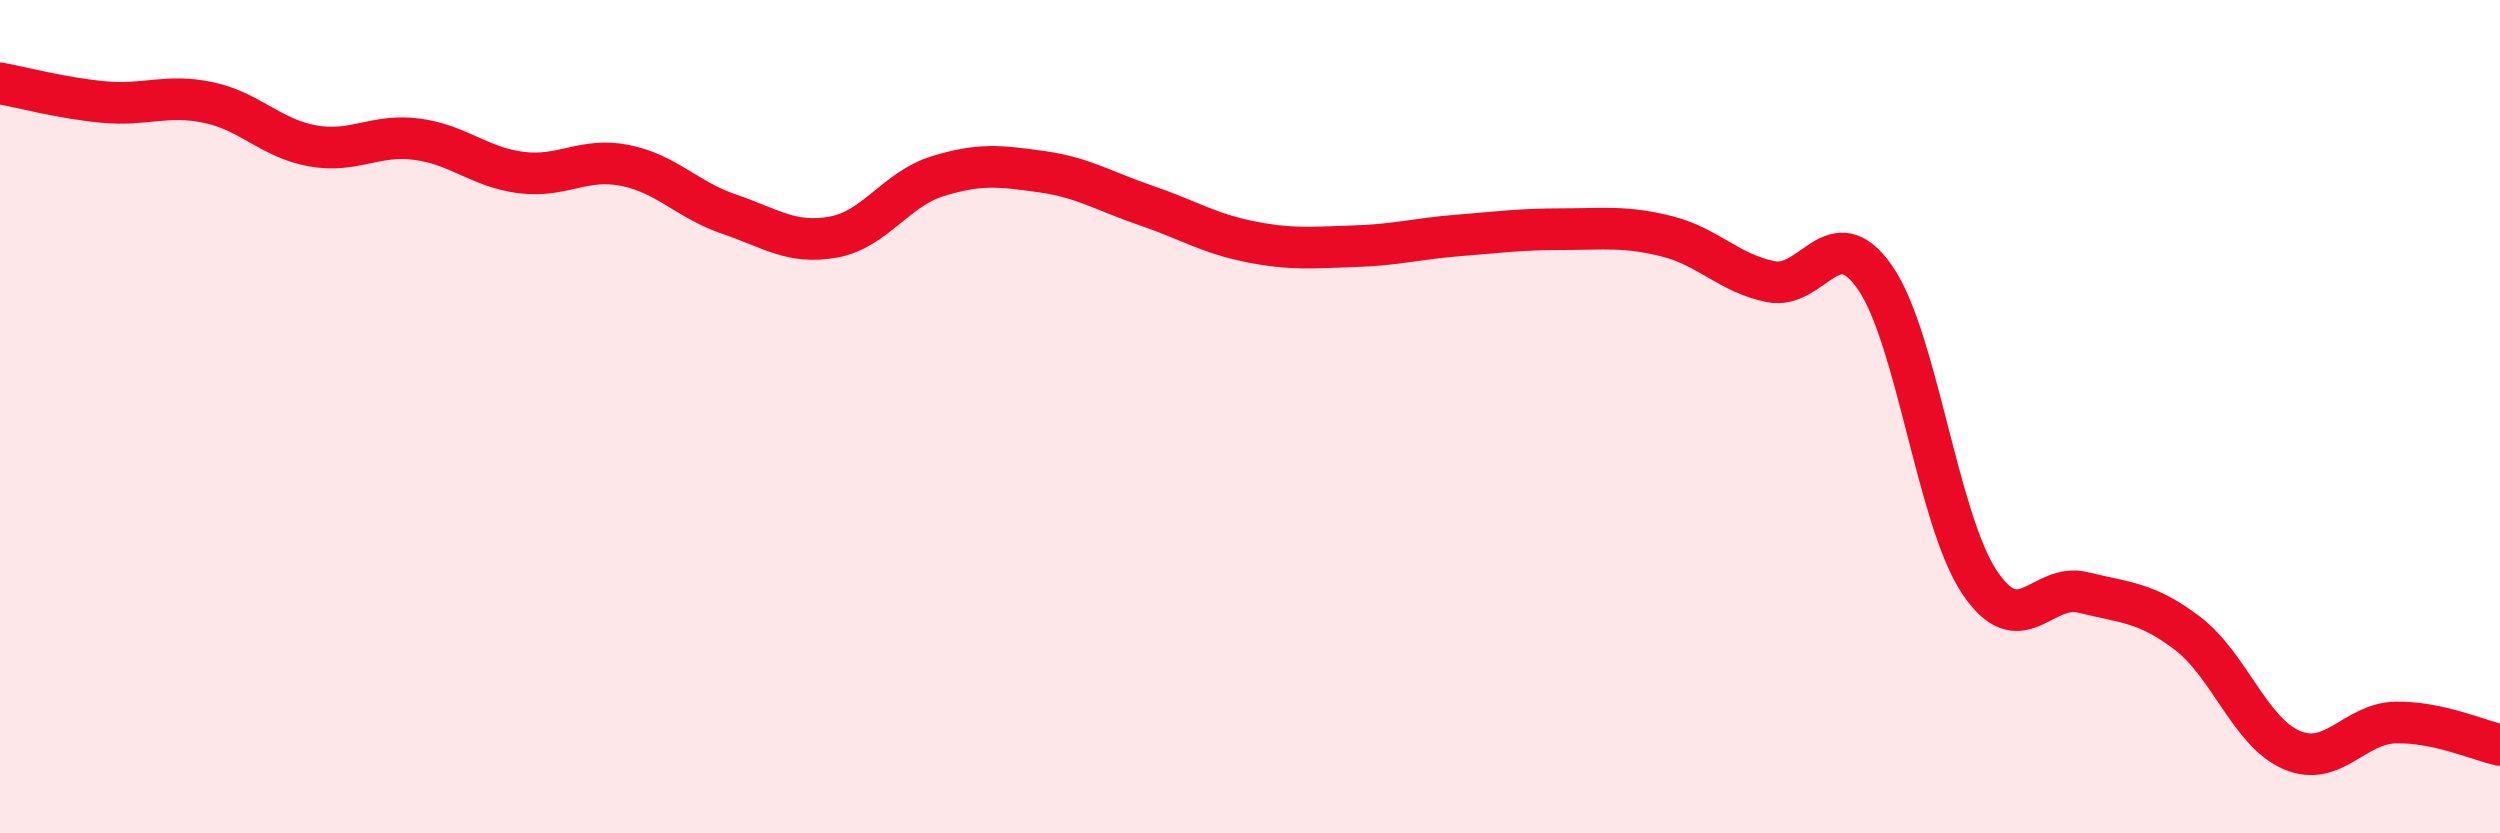
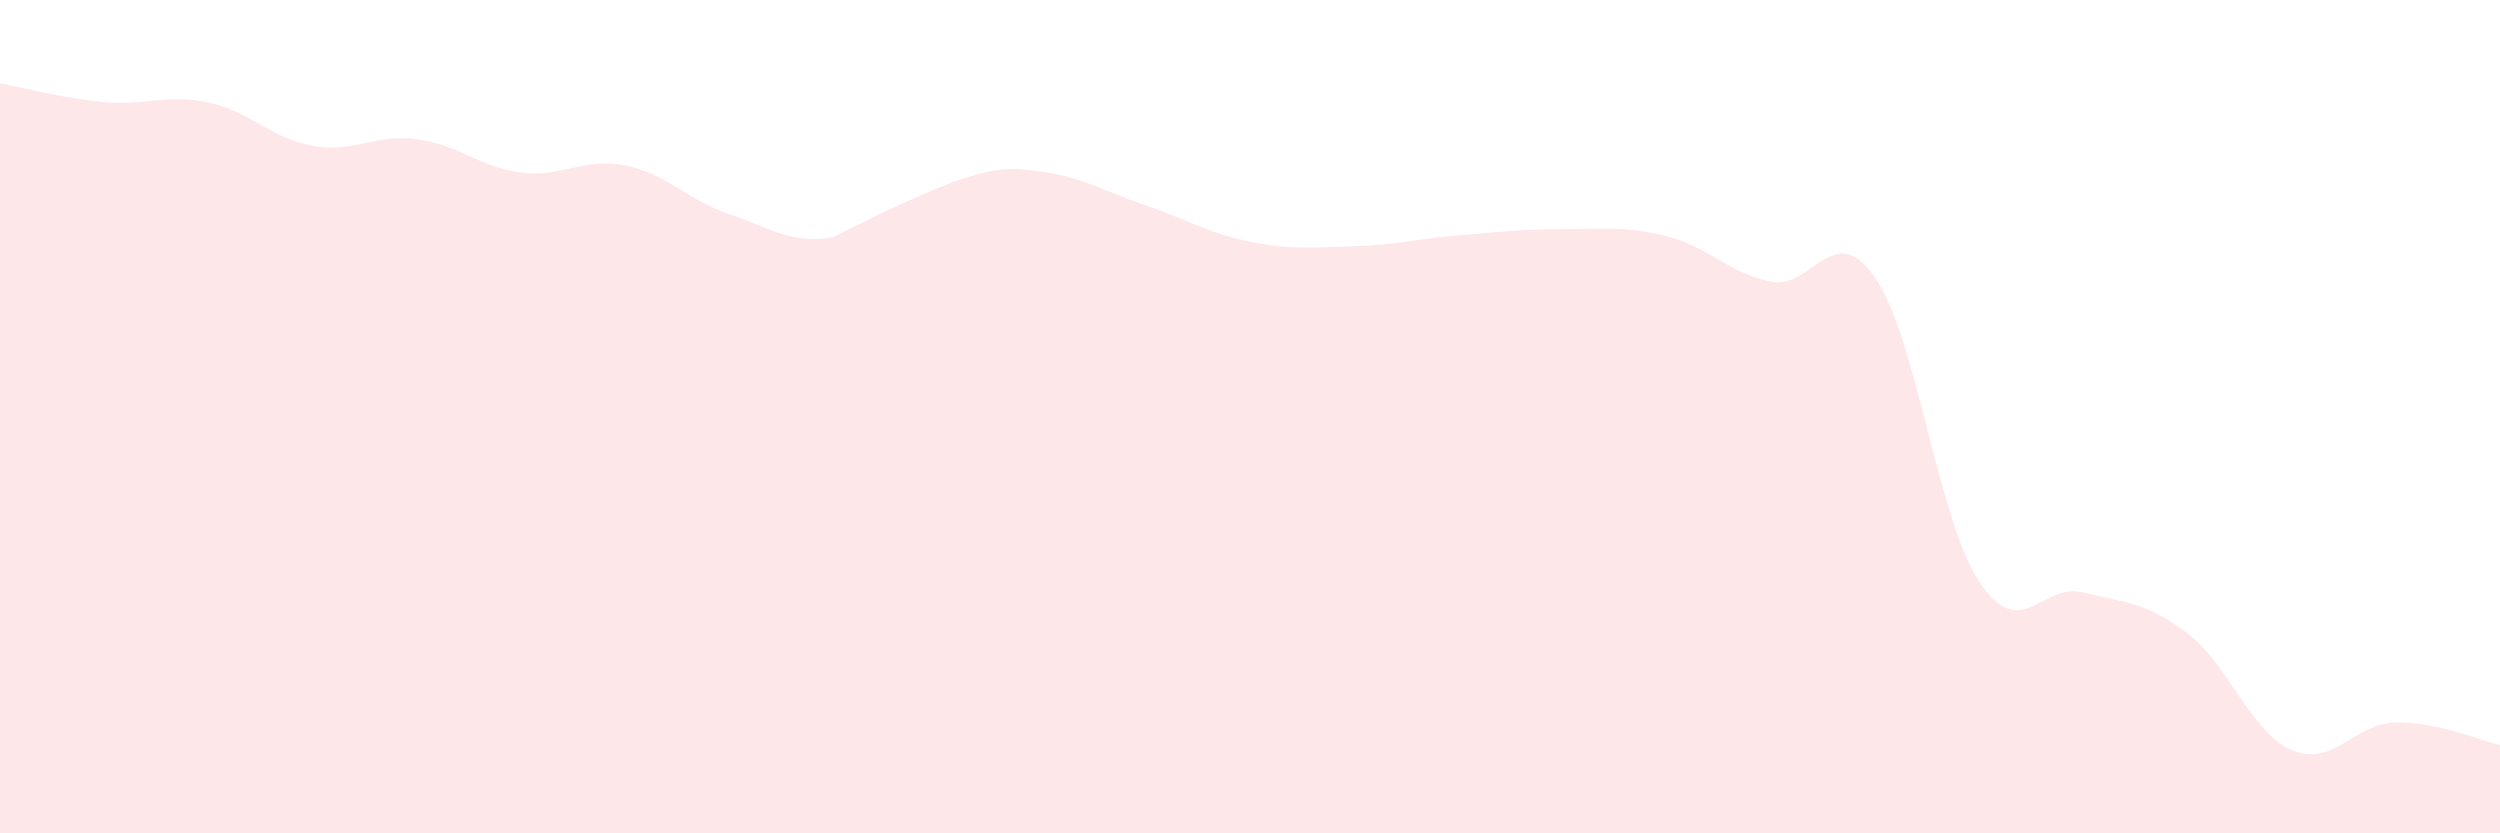
<svg xmlns="http://www.w3.org/2000/svg" width="60" height="20" viewBox="0 0 60 20">
-   <path d="M 0,2 C 0.5,2.09 1.5,2.36 2.5,2.45 C 3.5,2.54 4,2.25 5,2.46 C 6,2.67 6.5,3.32 7.5,3.5 C 8.5,3.68 9,3.21 10,3.34 C 11,3.47 11.5,4.01 12.5,4.14 C 13.5,4.27 14,3.77 15,3.97 C 16,4.17 16.5,4.8 17.5,5.14 C 18.5,5.48 19,5.87 20,5.69 C 21,5.51 21.5,4.54 22.5,4.23 C 23.5,3.92 24,3.98 25,4.12 C 26,4.26 26.5,4.59 27.5,4.93 C 28.5,5.27 29,5.6 30,5.8 C 31,6 31.5,5.94 32.5,5.91 C 33.5,5.88 34,5.73 35,5.65 C 36,5.57 36.5,5.5 37.5,5.5 C 38.5,5.5 39,5.42 40,5.67 C 41,5.92 41.5,6.56 42.5,6.76 C 43.5,6.96 44,5.22 45,6.66 C 46,8.1 46.5,12.45 47.5,13.96 C 48.5,15.47 49,13.97 50,14.22 C 51,14.47 51.5,14.44 52.5,15.2 C 53.5,15.96 54,17.57 55,18 C 56,18.43 56.5,17.36 57.5,17.34 C 58.5,17.32 59.5,17.77 60,17.88L60 20L0 20Z" fill="#EB0A25" opacity="0.1" stroke-linecap="round" stroke-linejoin="round" />
-   <path d="M 0,2 C 0.5,2.09 1.5,2.36 2.5,2.45 C 3.5,2.54 4,2.25 5,2.46 C 6,2.67 6.5,3.32 7.5,3.5 C 8.5,3.68 9,3.21 10,3.34 C 11,3.47 11.5,4.01 12.5,4.14 C 13.5,4.27 14,3.77 15,3.97 C 16,4.17 16.5,4.8 17.5,5.14 C 18.5,5.48 19,5.87 20,5.69 C 21,5.51 21.5,4.54 22.5,4.23 C 23.5,3.92 24,3.98 25,4.12 C 26,4.26 26.5,4.59 27.5,4.93 C 28.5,5.27 29,5.6 30,5.8 C 31,6 31.5,5.94 32.5,5.91 C 33.5,5.88 34,5.73 35,5.65 C 36,5.57 36.5,5.5 37.5,5.5 C 38.5,5.5 39,5.42 40,5.67 C 41,5.92 41.5,6.56 42.5,6.76 C 43.5,6.96 44,5.22 45,6.66 C 46,8.1 46.5,12.45 47.5,13.96 C 48.5,15.47 49,13.97 50,14.22 C 51,14.47 51.5,14.44 52.5,15.2 C 53.5,15.96 54,17.57 55,18 C 56,18.43 56.5,17.36 57.5,17.34 C 58.5,17.32 59.5,17.77 60,17.88" stroke="#EB0A25" stroke-width="1" fill="none" stroke-linecap="round" stroke-linejoin="round" />
+   <path d="M 0,2 C 0.5,2.09 1.5,2.36 2.5,2.45 C 3.5,2.54 4,2.25 5,2.46 C 6,2.67 6.5,3.32 7.5,3.5 C 8.5,3.68 9,3.21 10,3.34 C 11,3.47 11.5,4.01 12.5,4.14 C 13.5,4.27 14,3.77 15,3.97 C 16,4.17 16.5,4.8 17.5,5.14 C 18.5,5.48 19,5.87 20,5.69 C 23.5,3.92 24,3.98 25,4.12 C 26,4.26 26.5,4.59 27.5,4.93 C 28.5,5.27 29,5.6 30,5.8 C 31,6 31.5,5.94 32.5,5.91 C 33.5,5.88 34,5.73 35,5.65 C 36,5.57 36.5,5.5 37.5,5.5 C 38.5,5.5 39,5.42 40,5.67 C 41,5.92 41.5,6.56 42.5,6.76 C 43.5,6.96 44,5.22 45,6.66 C 46,8.1 46.5,12.45 47.5,13.96 C 48.5,15.47 49,13.97 50,14.22 C 51,14.47 51.5,14.44 52.5,15.2 C 53.5,15.96 54,17.57 55,18 C 56,18.43 56.5,17.36 57.5,17.34 C 58.5,17.32 59.5,17.77 60,17.88L60 20L0 20Z" fill="#EB0A25" opacity="0.1" stroke-linecap="round" stroke-linejoin="round" />
</svg>